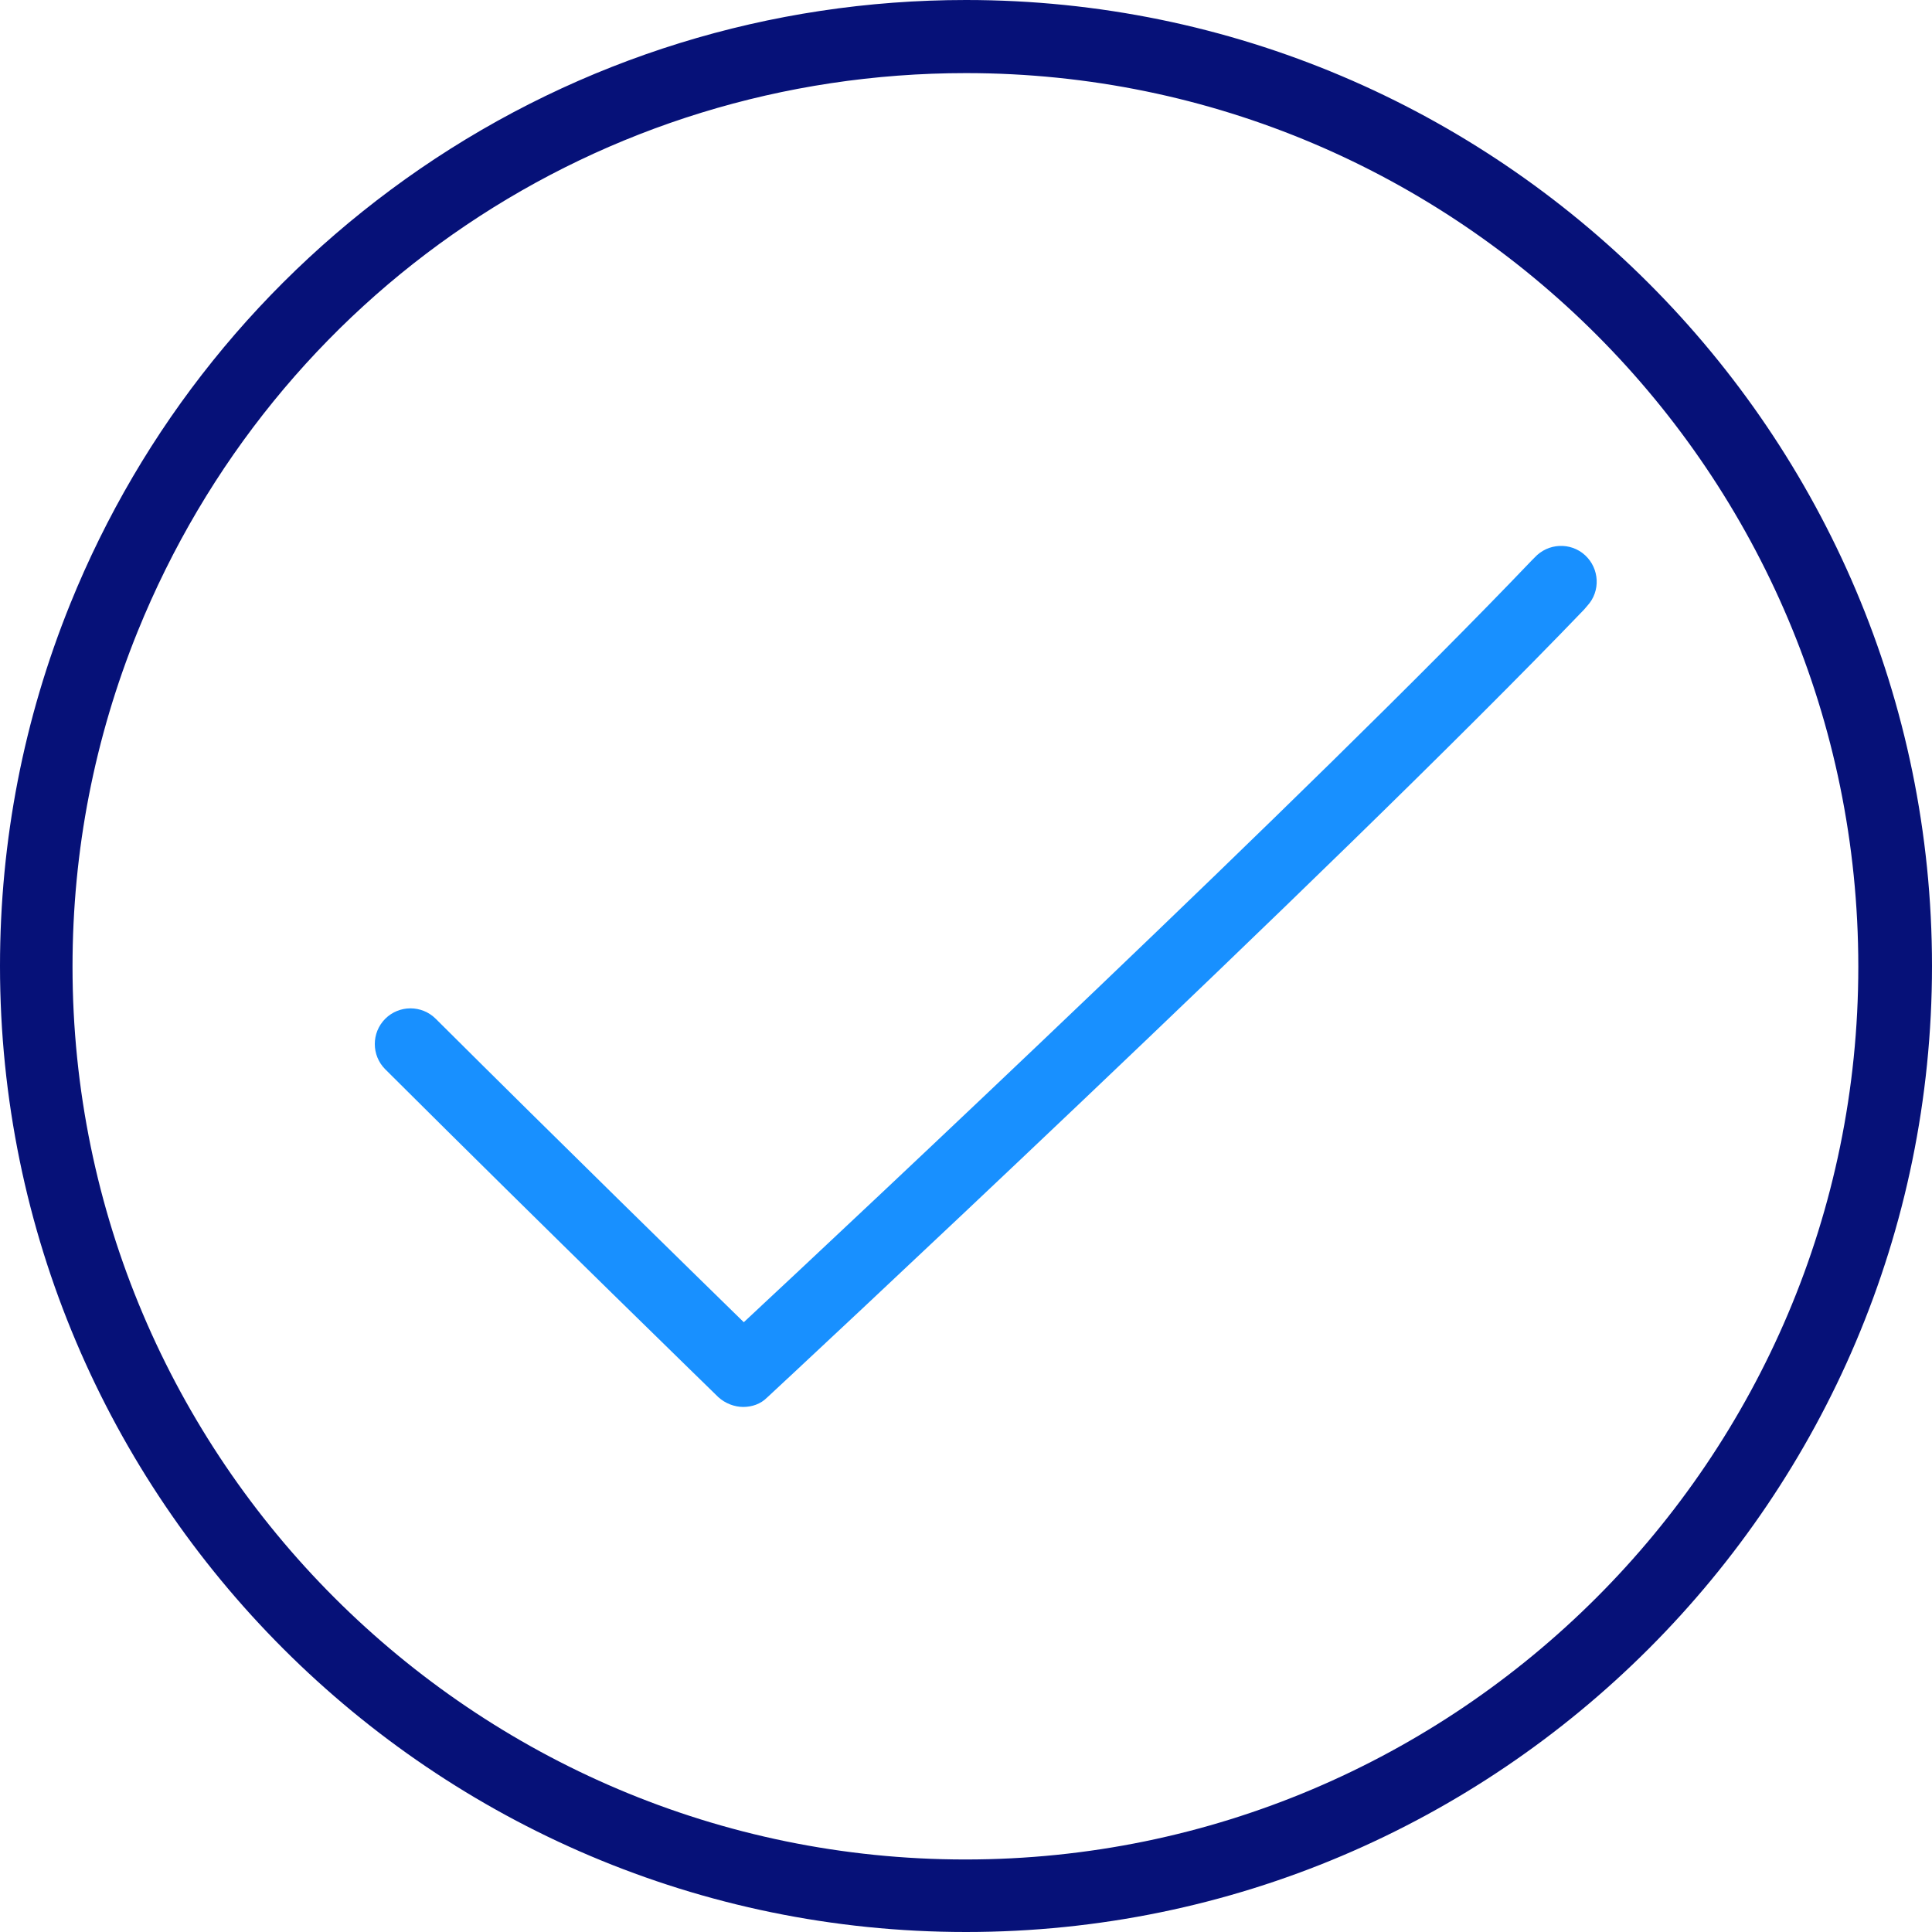
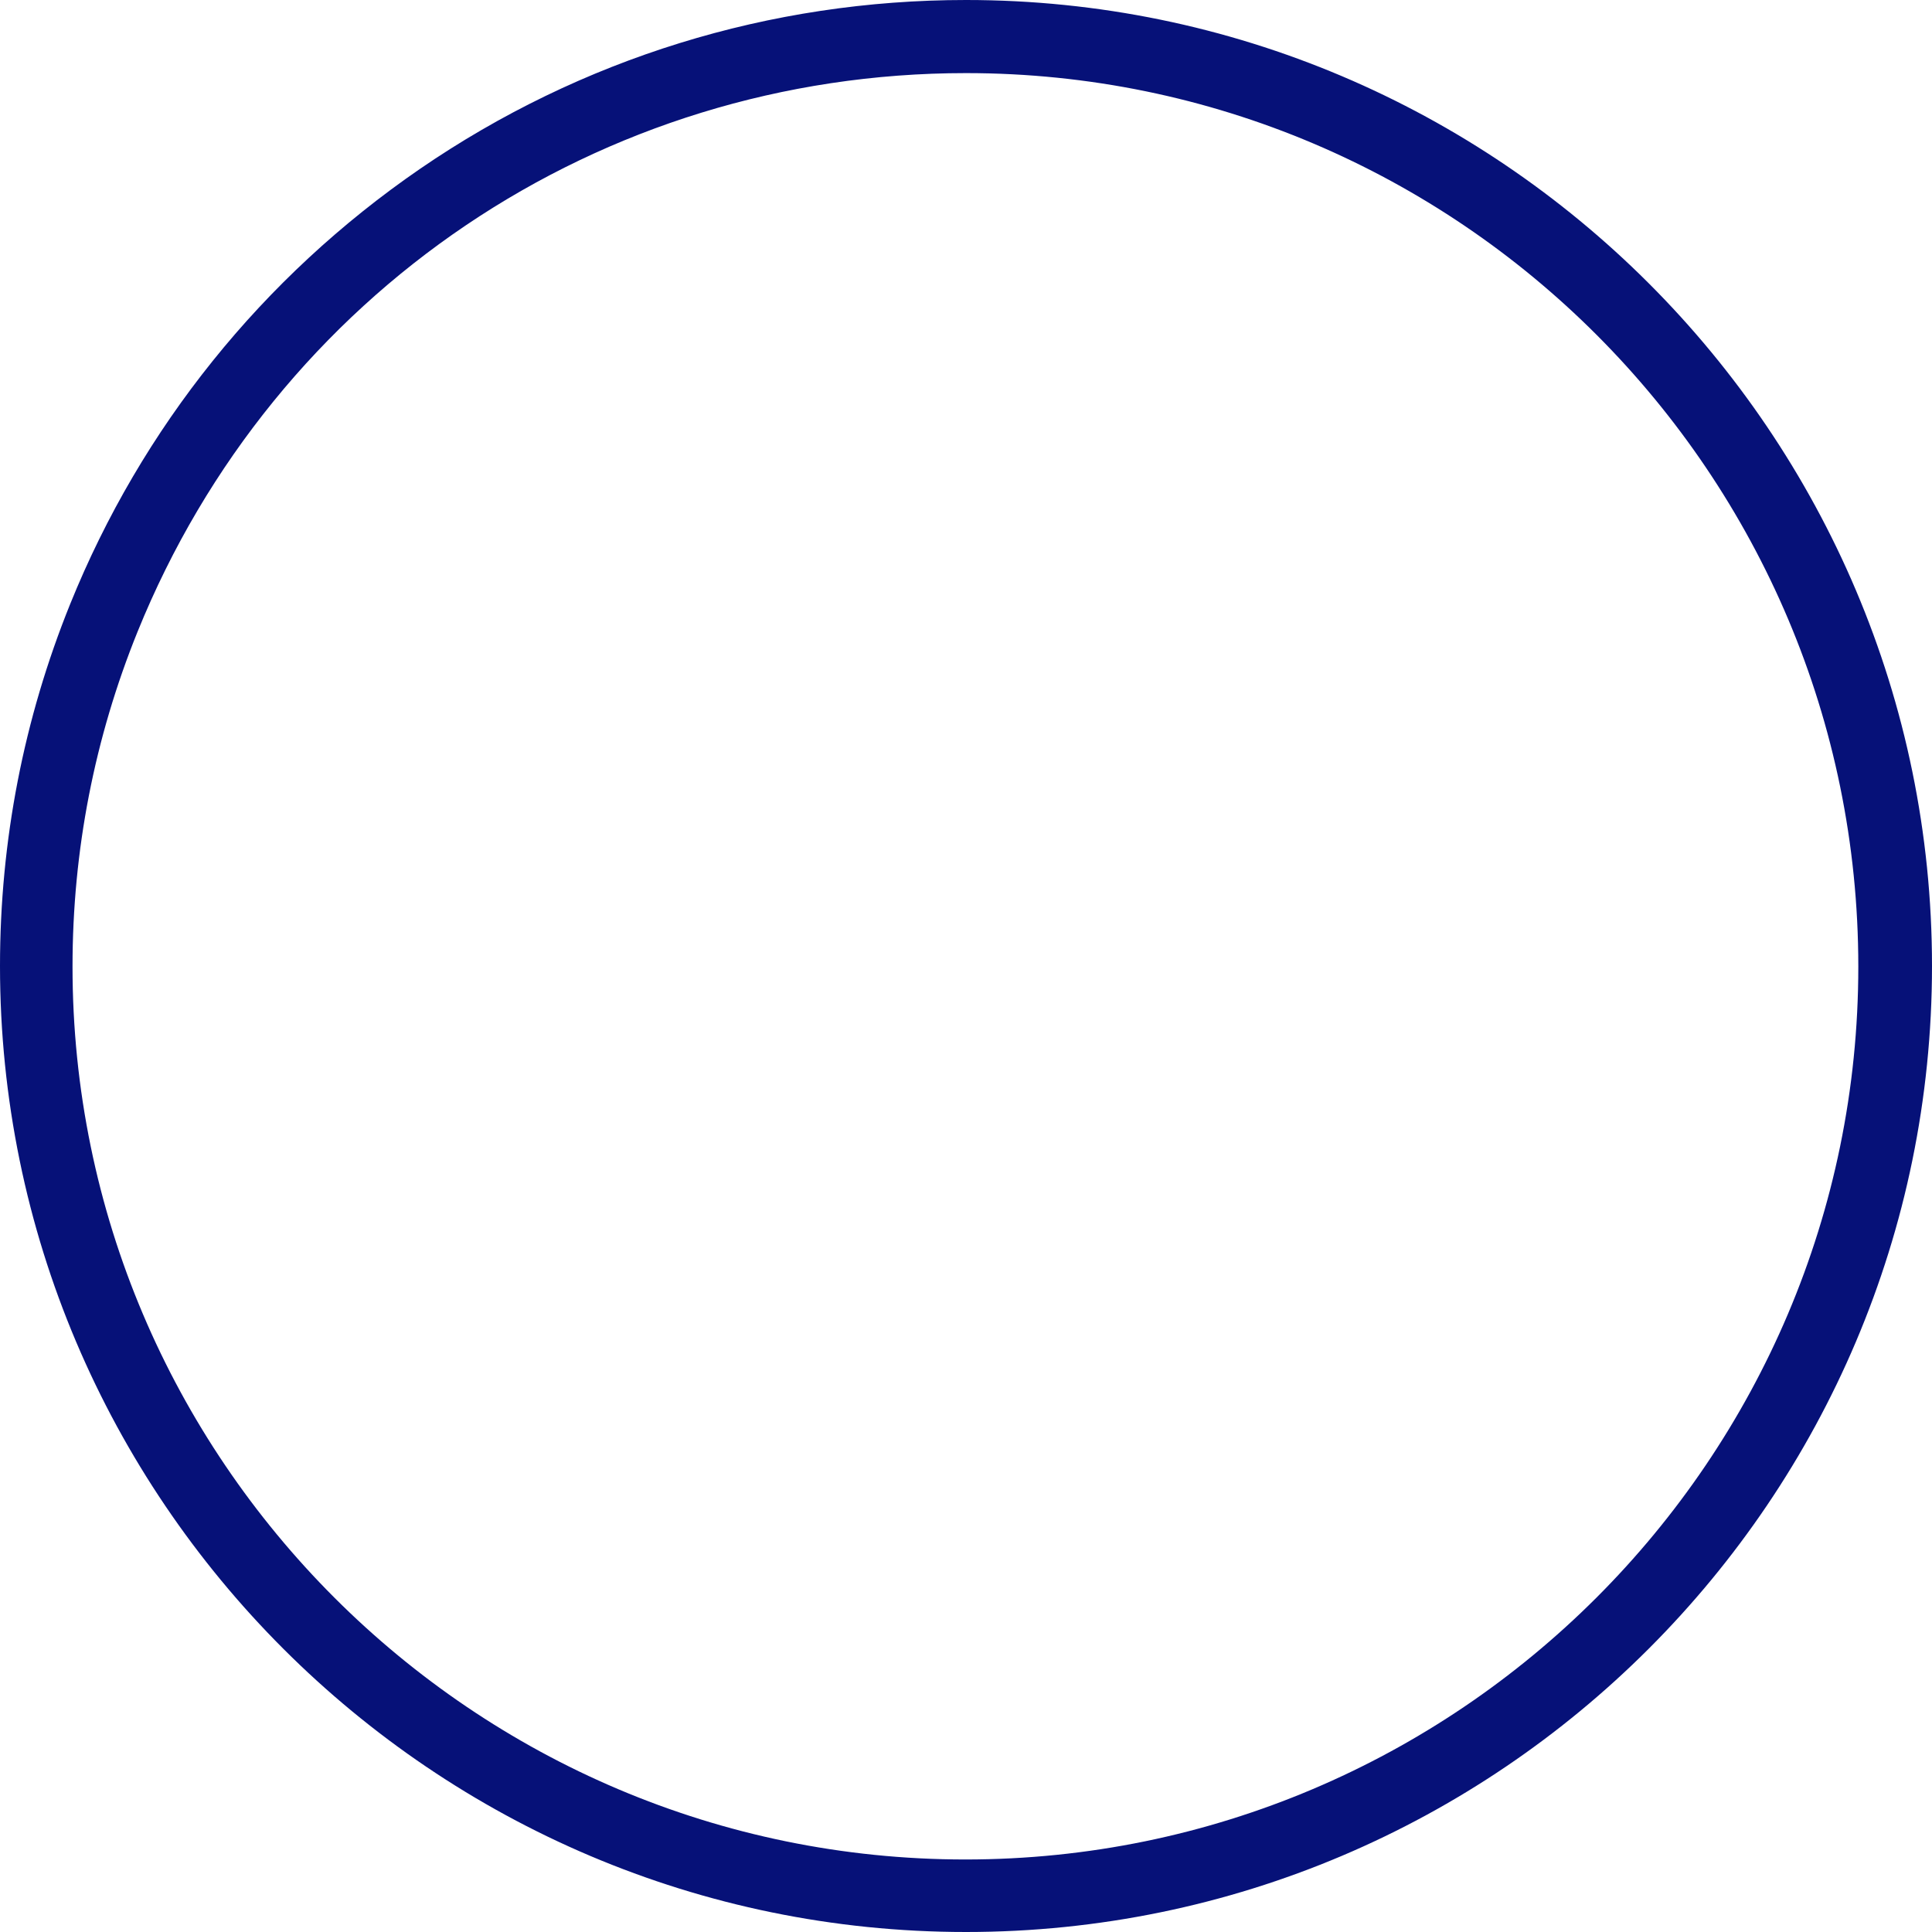
<svg xmlns="http://www.w3.org/2000/svg" width="56" height="56" viewBox="0 0 56 56" fill="none">
  <path d="M28 56C12.562 56 0 43.438 0 28C0 24.368 0.689 20.836 2.035 17.506C4.103 12.394 7.601 8.038 12.175 4.894C16.834 1.698 22.316 0 28 0C43.438 0 56 12.562 56 28C56 43.438 43.438 56 28 56ZM28 2.119C17.389 2.119 7.971 8.476 3.986 18.314C2.741 21.391 2.102 24.654 2.102 28.017C2.102 42.294 13.723 53.898 27.983 53.898C42.244 53.898 53.864 42.294 53.864 28.017C53.864 13.739 42.278 2.119 28 2.119Z" fill="#061178" />
-   <path d="M21.542 40.781C21.29 40.781 21.021 40.68 20.819 40.495C20.769 40.444 15.926 35.736 11.166 30.993C10.763 30.59 10.763 29.934 11.166 29.53C11.57 29.127 12.226 29.127 12.63 29.53C16.312 33.196 20.046 36.845 21.559 38.325C24.788 35.315 38.057 22.887 44.397 16.245C44.413 16.228 44.447 16.194 44.481 16.161C44.867 15.74 45.523 15.707 45.944 16.093C46.364 16.48 46.398 17.136 46.011 17.557C45.977 17.59 45.944 17.641 45.91 17.674C38.628 25.259 22.4 40.36 22.232 40.511C22.047 40.697 21.795 40.781 21.542 40.781Z" fill="#1890FF" />
</svg>